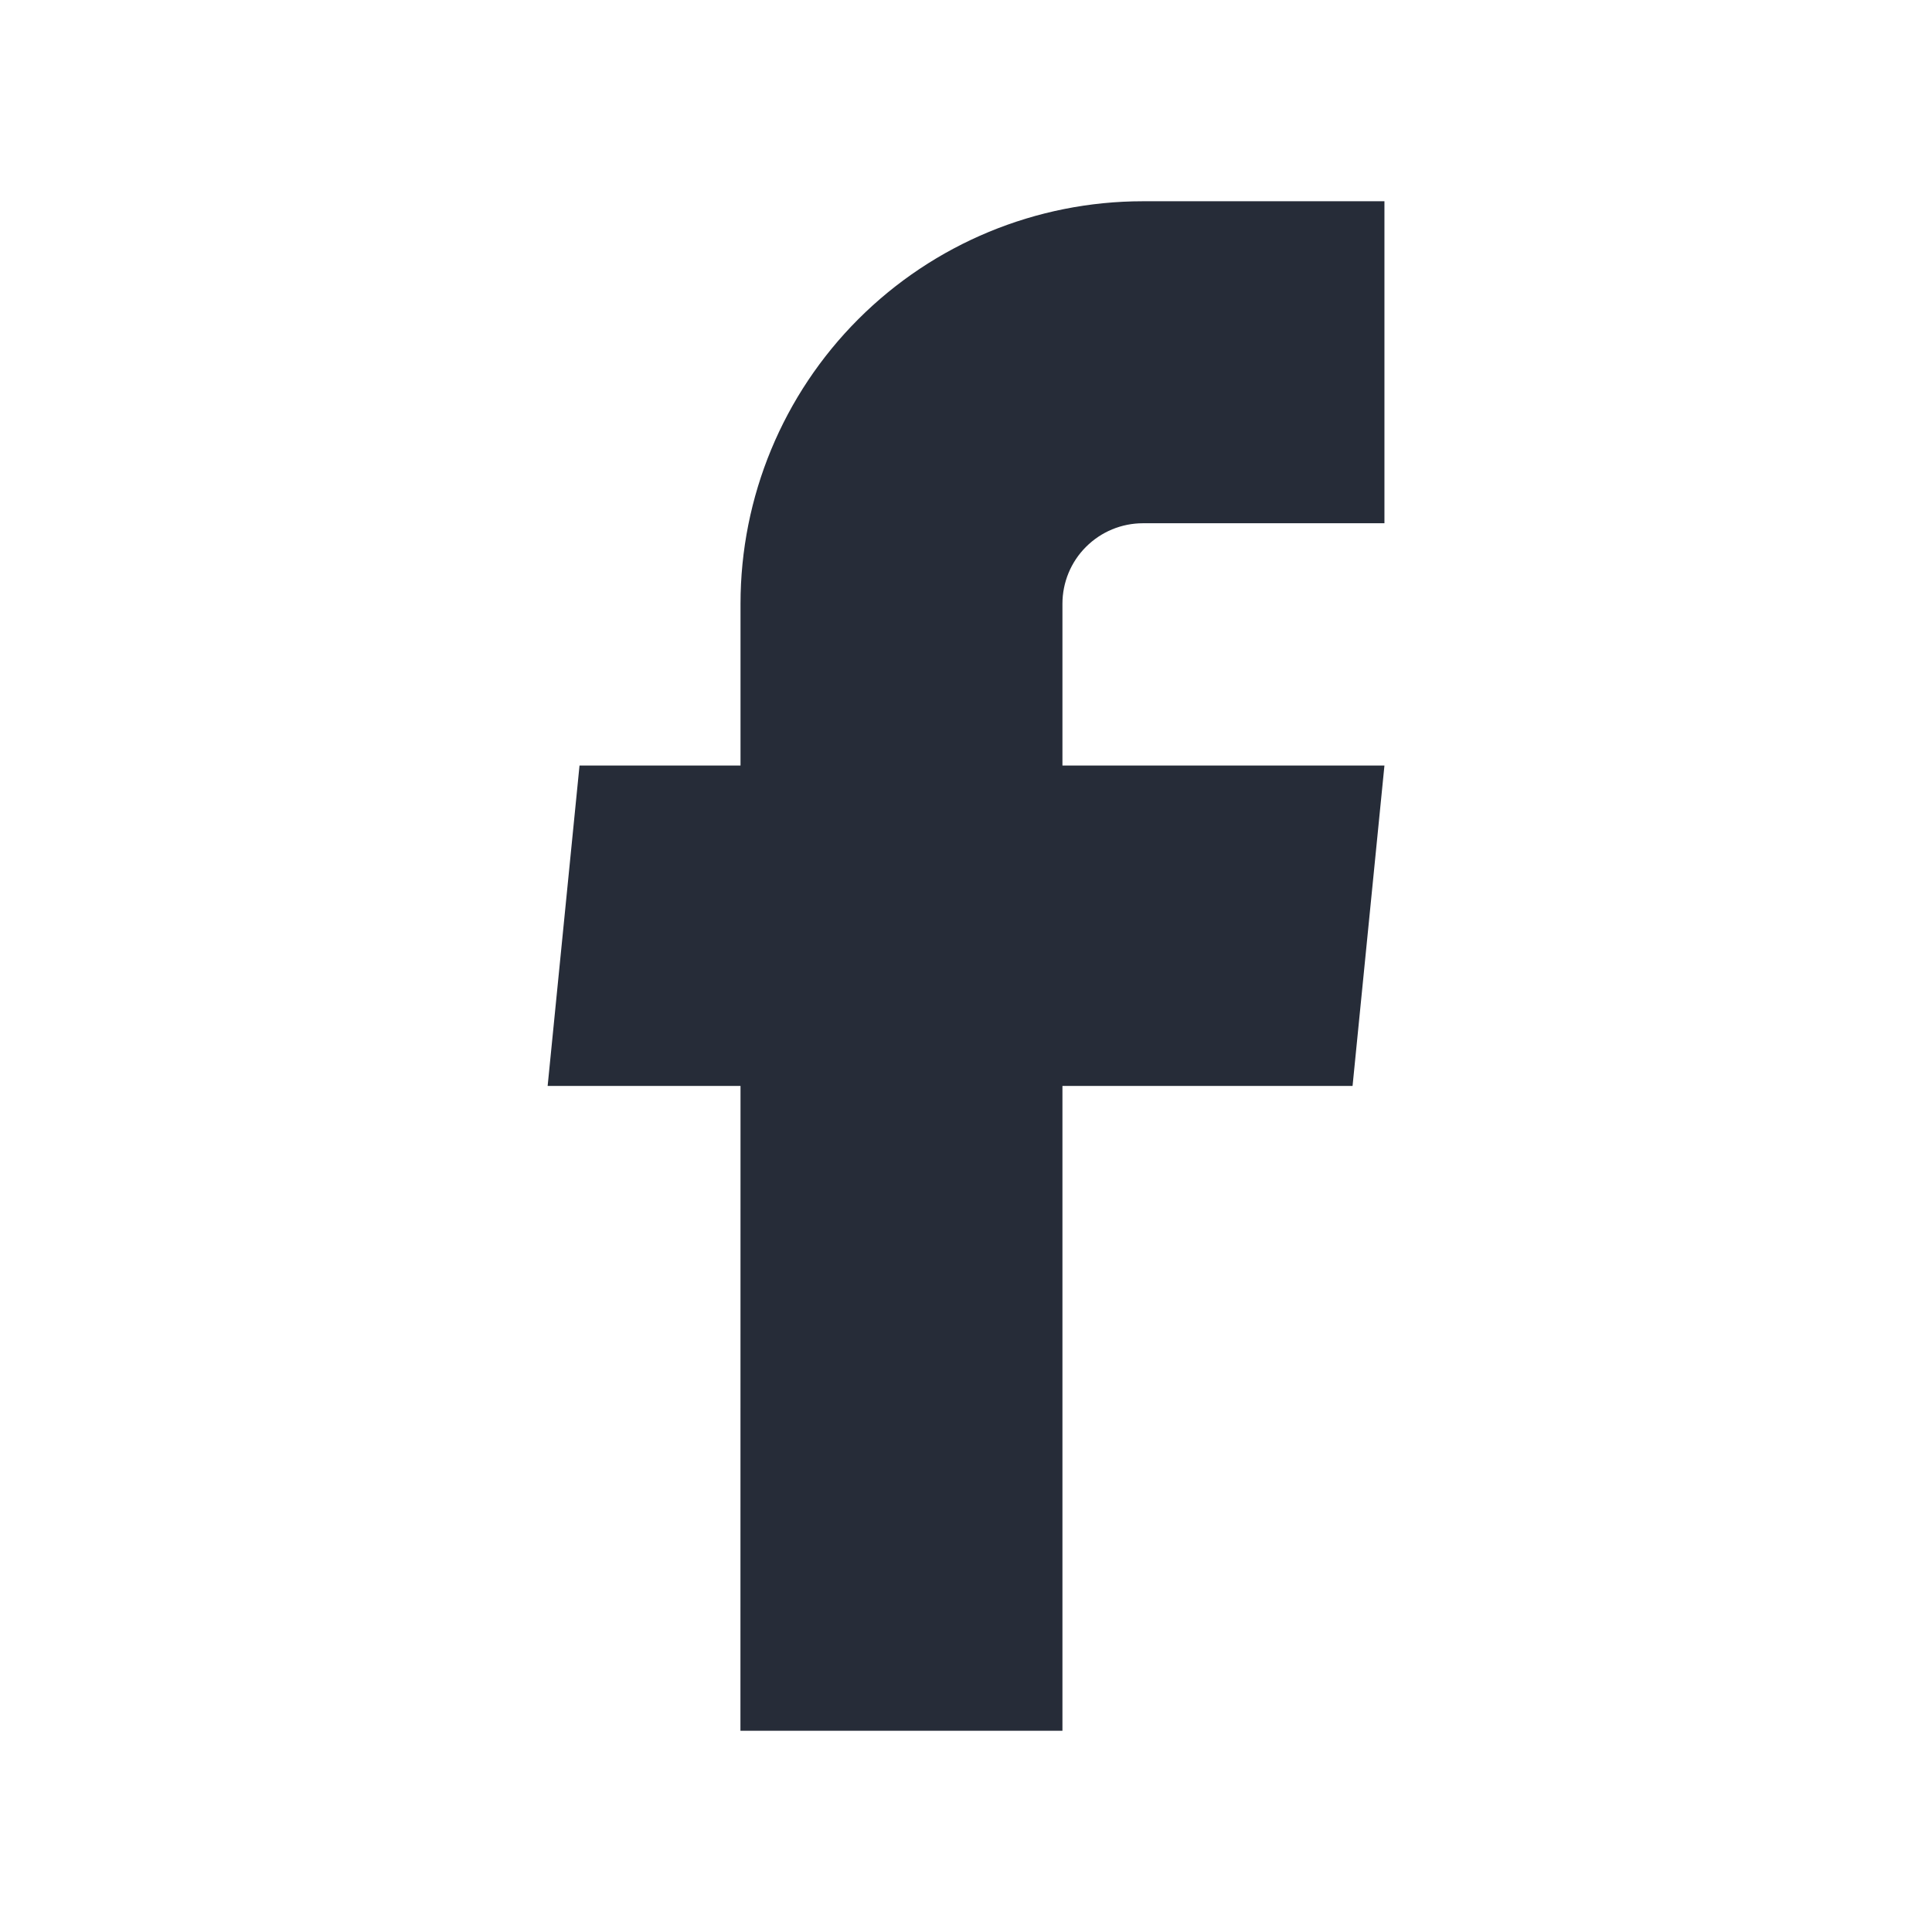
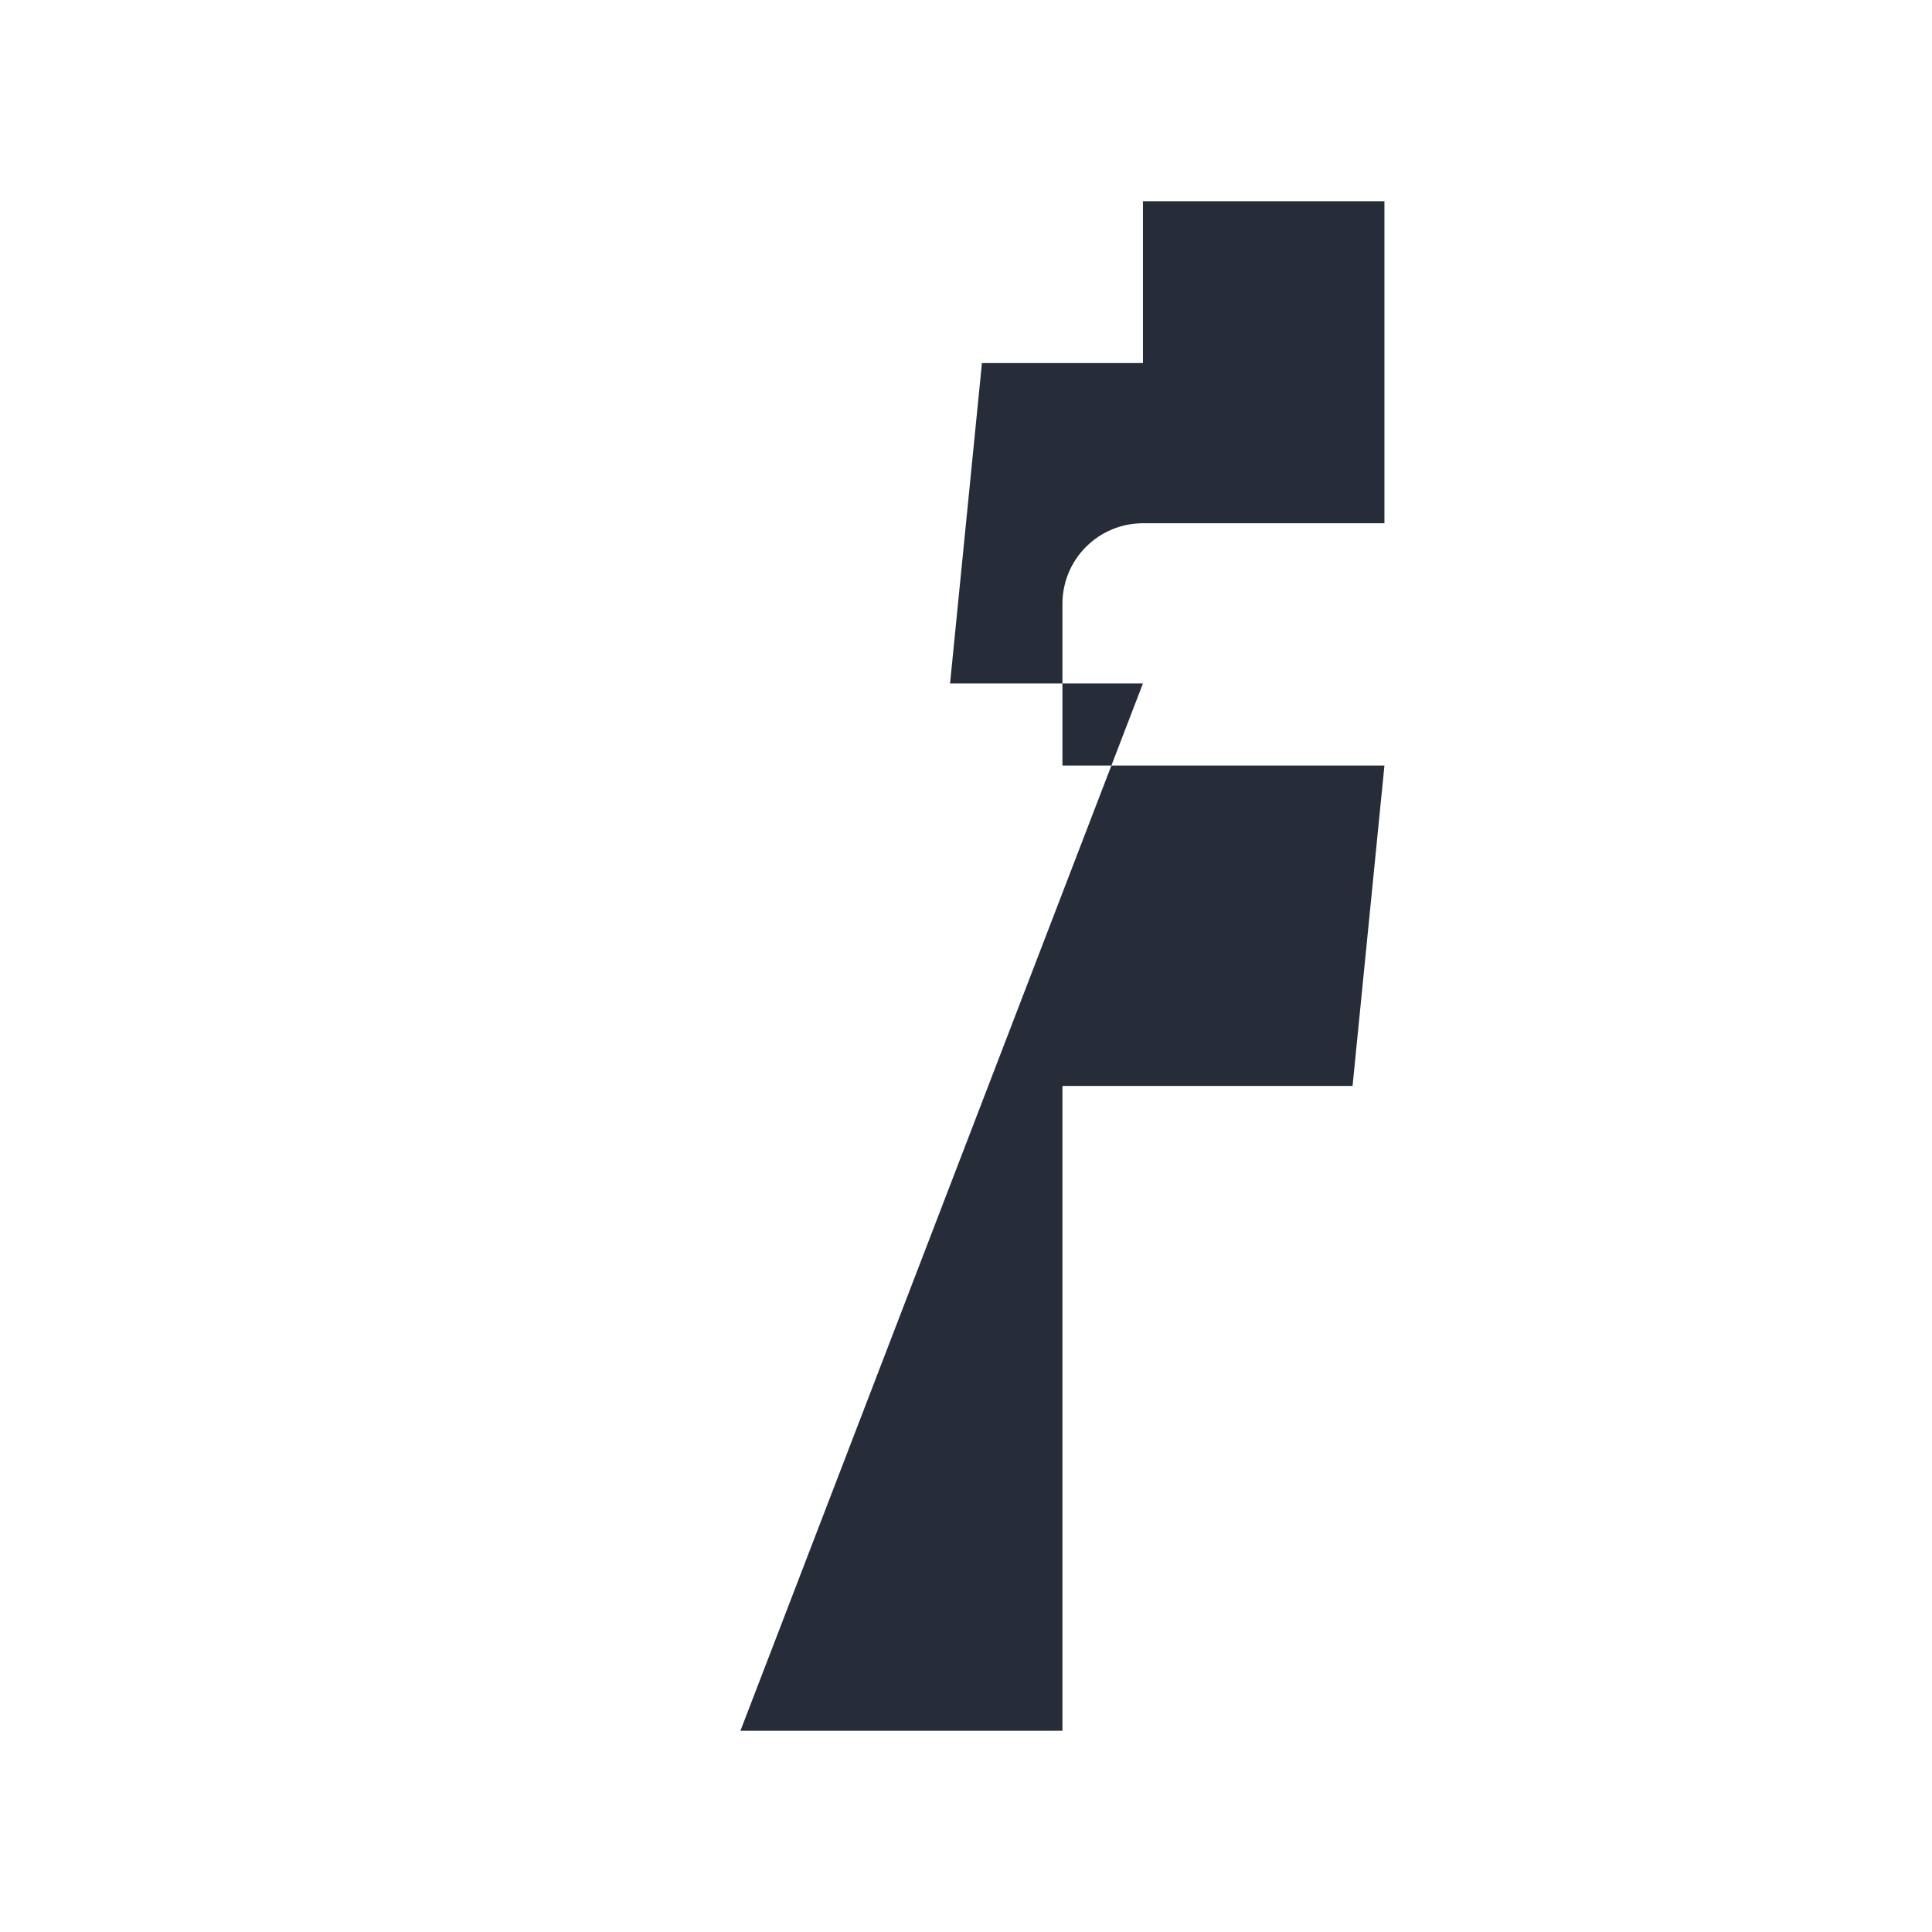
<svg xmlns="http://www.w3.org/2000/svg" fill="none" height="24" viewBox="0 0 24 24" width="24">
-   <path d="m9.198 21.5h4v-8.01h3.604l.396-3.98h-4v-2.01c0-.265.105-.52.293-.707.188-.188.442-.293.707-.293h3v-4h-3c-1.326 0-2.598.527-3.535 1.464-.938.938-1.464 2.209-1.464 3.536v2.01h-2l-.396 3.98h2.396z" fill="#262c38" />
+   <path d="m9.198 21.5h4v-8.01h3.604l.396-3.98h-4v-2.01c0-.265.105-.52.293-.707.188-.188.442-.293.707-.293h3v-4h-3v2.01h-2l-.396 3.98h2.396z" fill="#262c38" />
</svg>